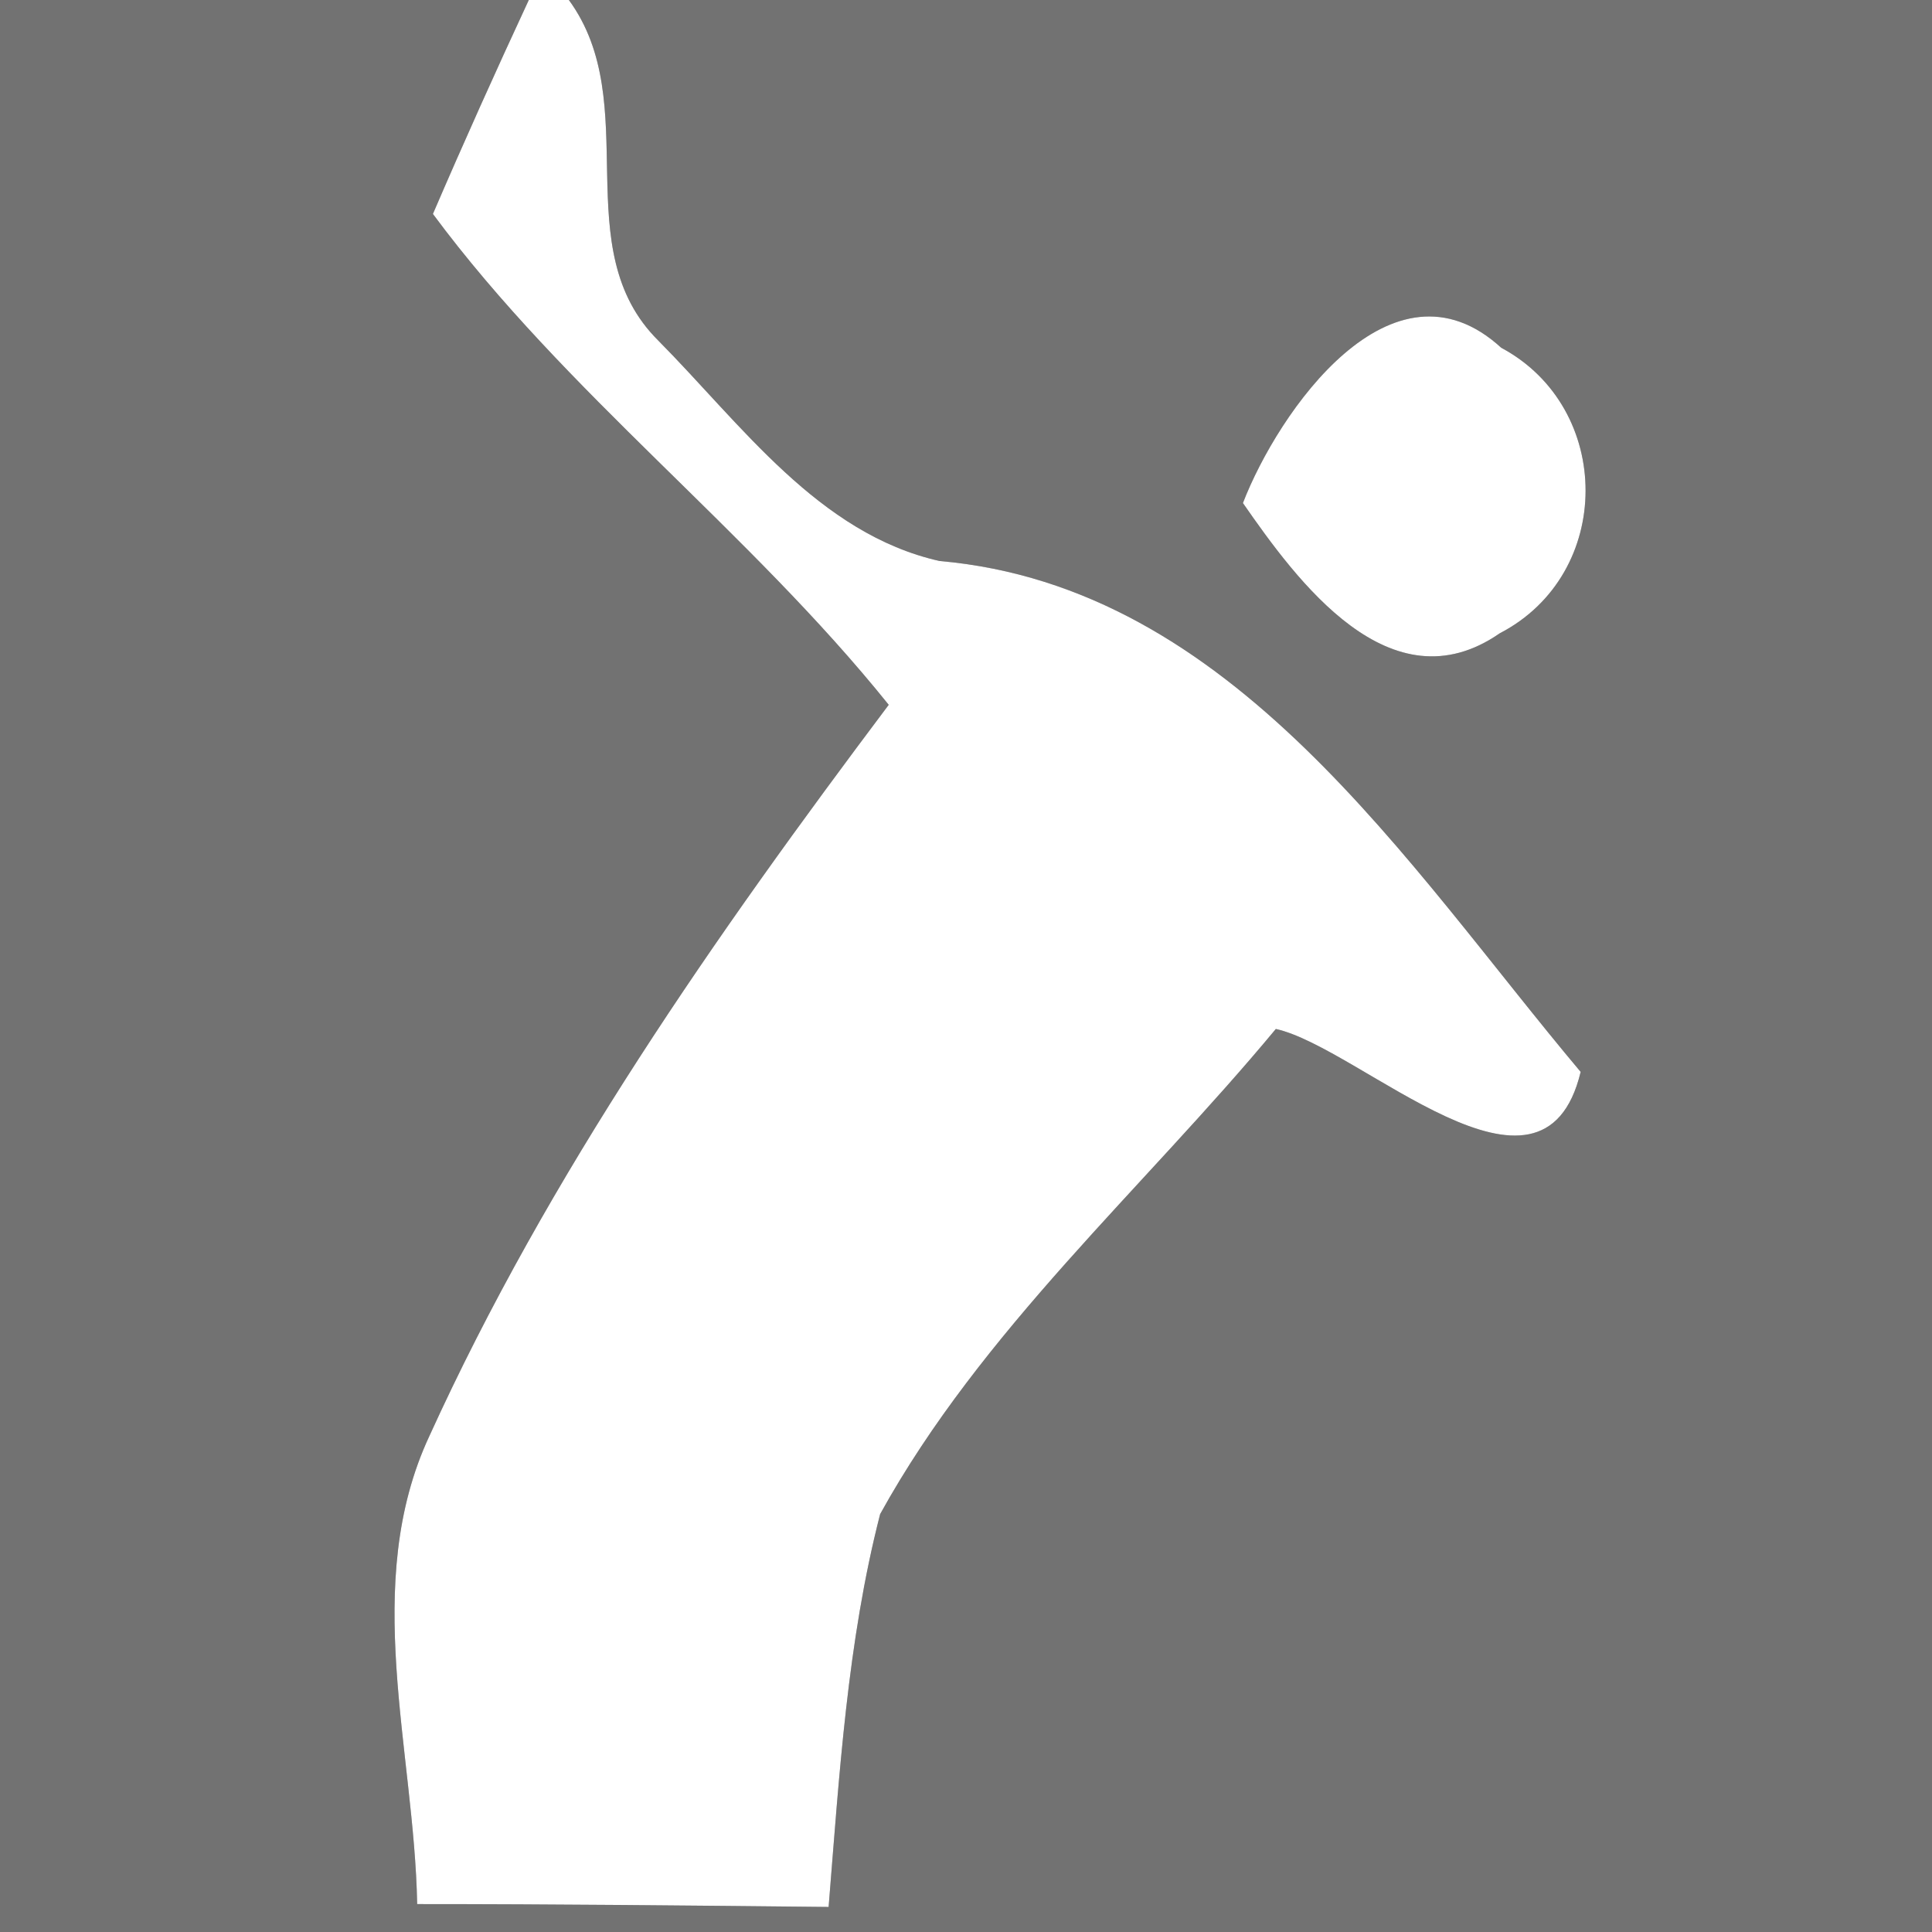
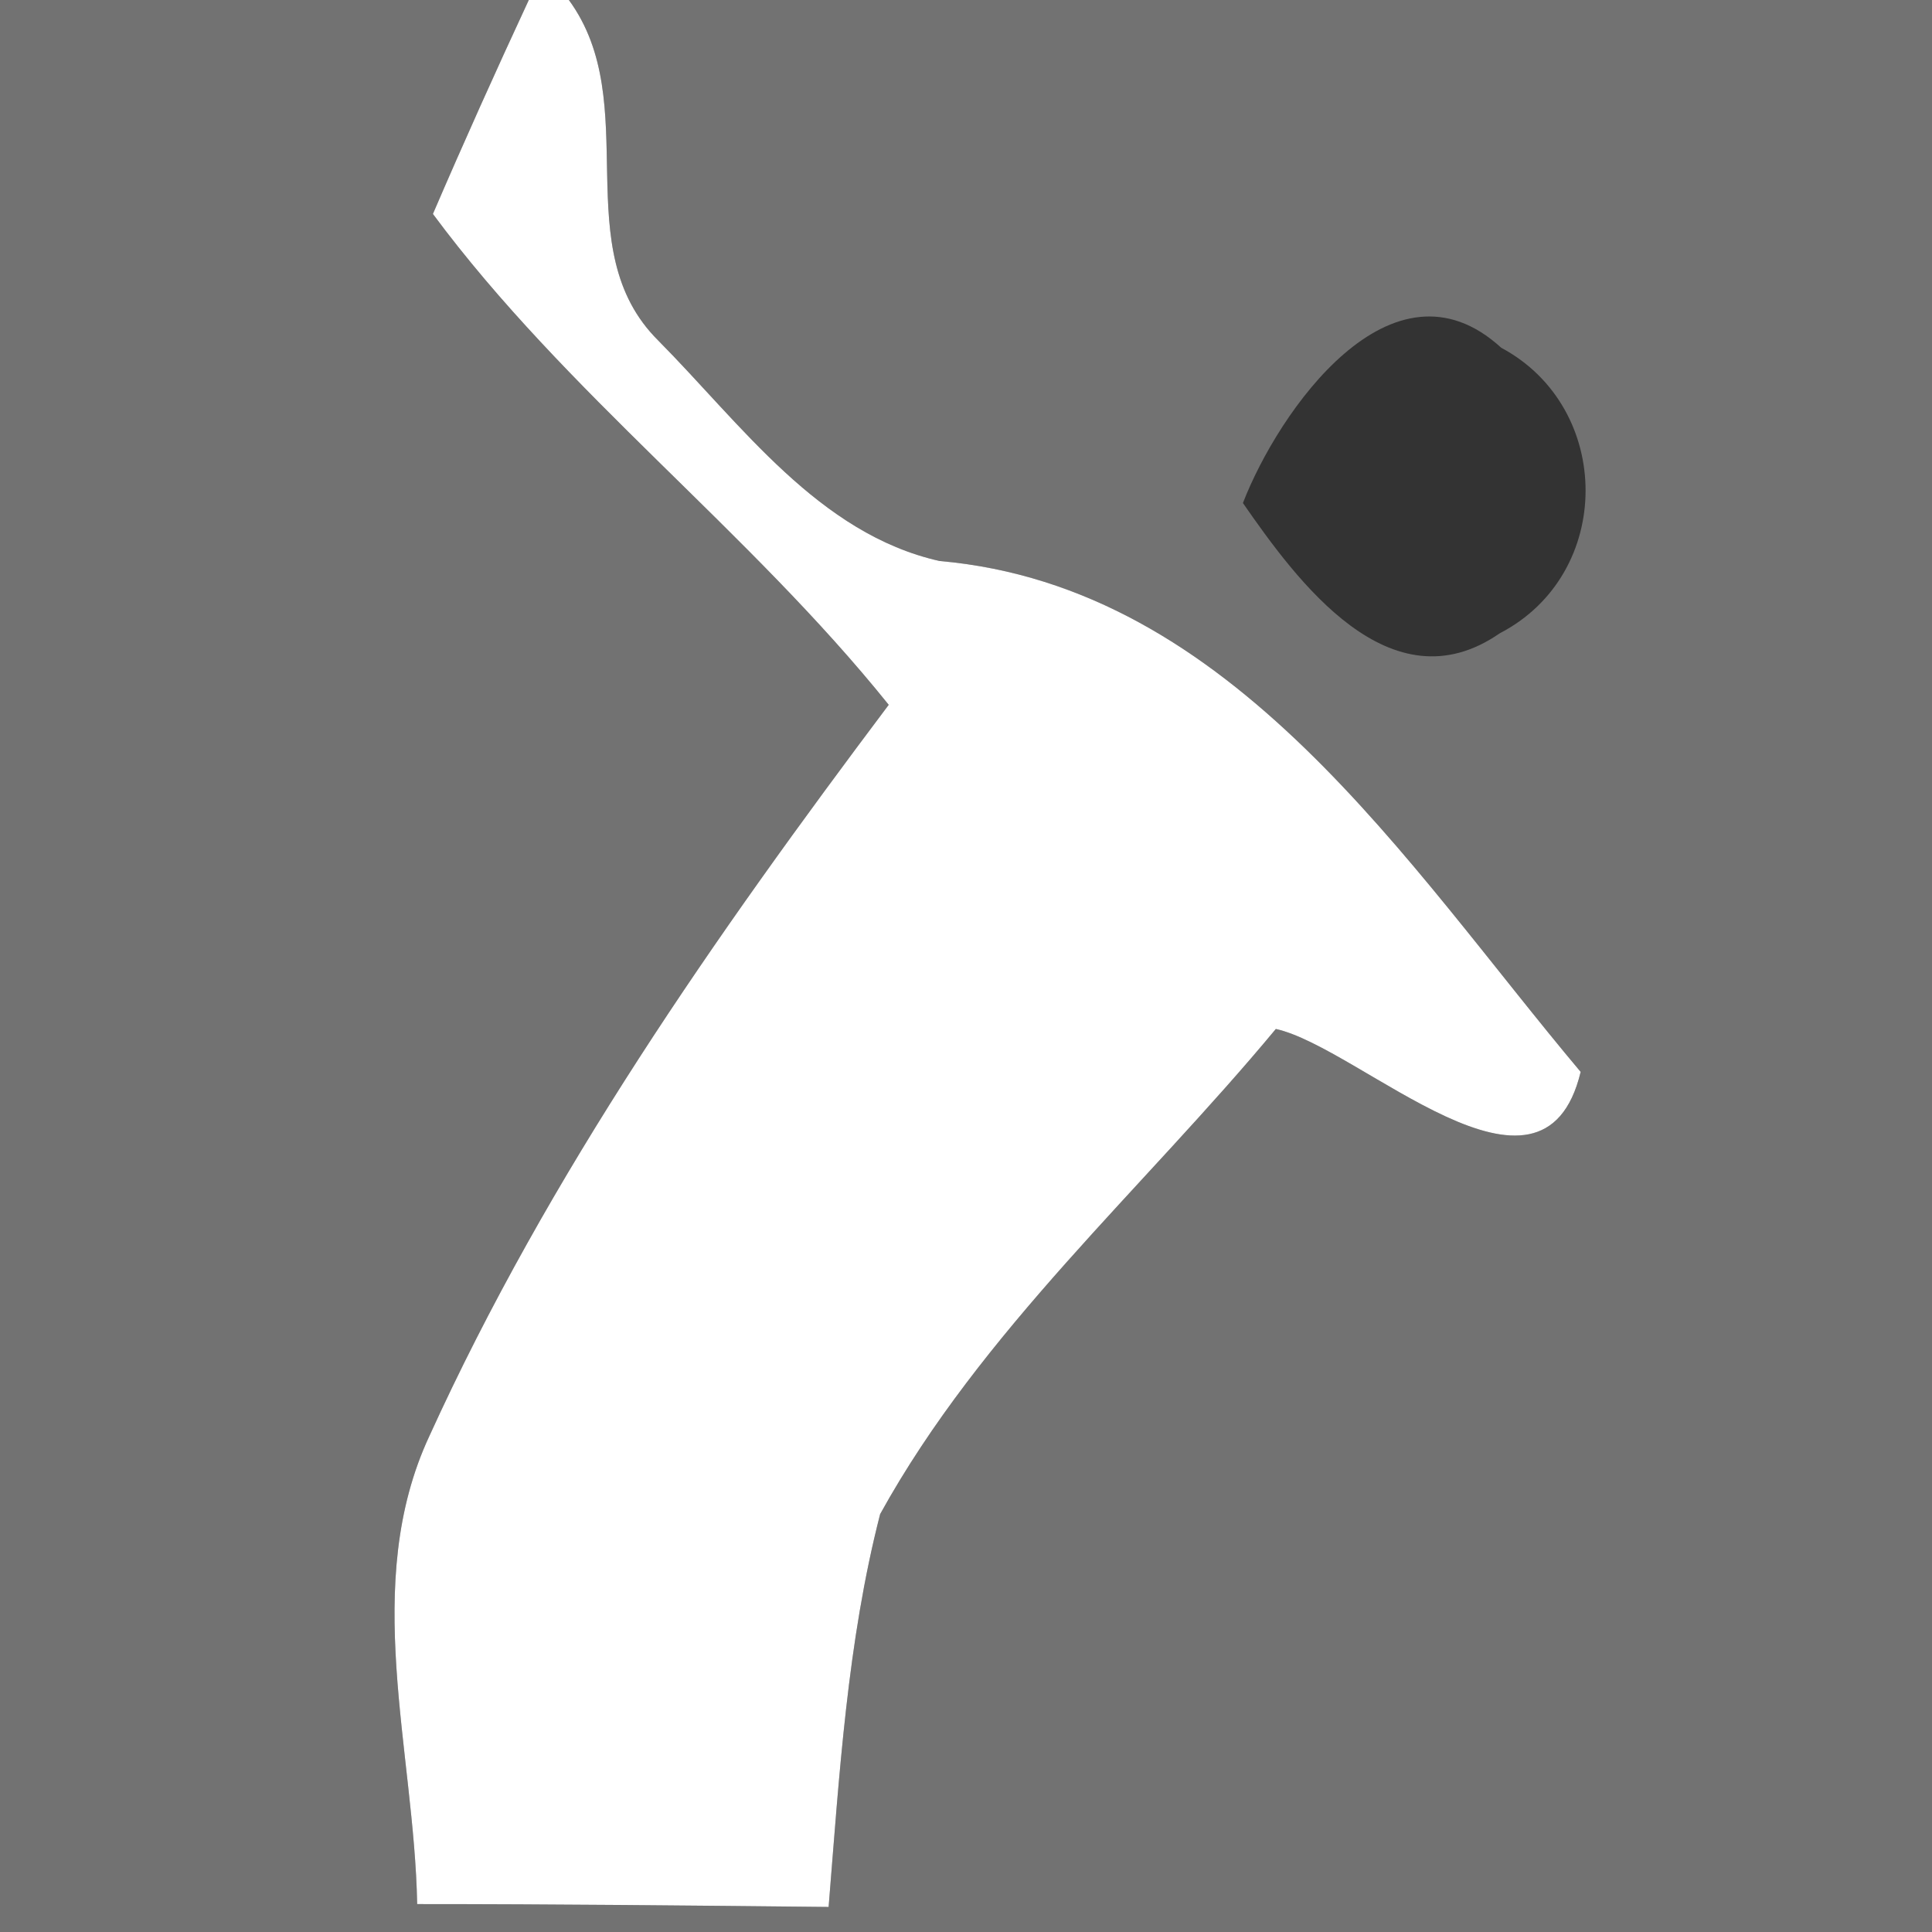
<svg xmlns="http://www.w3.org/2000/svg" width="27pt" height="27pt" viewBox="0 0 27 27" version="1.1">
  <rect x="0" y="0" width="27" height="27" fill="#333333" stroke="none" />
  <g id="#727272ff">
    <path fill="#727272" opacity="1.00" d=" M 0.00 0.00 L 7.39 0.00 C 6.93 0.99 6.48 1.99 6.05 2.99 C 7.91 5.50 10.46 7.41 12.42 9.85 C 10.00 13.07 7.67 16.40 6.00 20.07 C 5.04 22.13 5.79 24.46 5.83 26.61 C 7.75 26.61 9.66 26.63 11.58 26.65 C 11.73 24.81 11.84 22.95 12.30 21.16 C 13.72 18.59 15.97 16.62 17.83 14.38 C 19.01 14.64 21.56 17.18 22.09 14.98 C 19.66 12.09 17.24 8.20 13.13 7.84 C 11.44 7.46 10.36 5.93 9.20 4.76 C 7.90 3.47 9.01 1.45 7.95 0.00 L 27.00 0.00 L 27.00 27.00 L 0.00 27.00 L 0.00 0.00 M 17.37 7.03 C 18.12 8.11 19.43 9.91 20.96 8.85 C 22.56 8.02 22.55 5.70 20.98 4.86 C 19.45 3.46 17.86 5.76 17.37 7.03 Z" />
  </g>
  <g id="#ffffffff">
    <path fill="#ffffff" opacity="1.00" d=" M 7.39 0.00 L 7.95 0.00 C 9.01 1.45 7.90 3.47 9.20 4.76 C 10.36 5.93 11.44 7.46 13.13 7.84 C 17.24 8.20 19.66 12.09 22.09 14.98 C 21.56 17.18 19.01 14.64 17.83 14.38 C 15.97 16.62 13.72 18.59 12.30 21.16 C 11.84 22.95 11.73 24.81 11.58 26.65 C 9.66 26.63 7.75 26.61 5.83 26.61 C 5.79 24.46 5.04 22.13 6.00 20.07 C 7.67 16.40 10.00 13.07 12.42 9.85 C 10.46 7.41 7.91 5.50 6.05 2.99 C 6.48 1.99 6.93 0.99 7.39 0.00 Z" />
-     <path fill="#ffffff" opacity="1.00" d=" M 17.37 7.03 C 17.86 5.76 19.45 3.46 20.98 4.86 C 22.55 5.70 22.56 8.02 20.96 8.85 C 19.43 9.91 18.12 8.11 17.37 7.03 Z" />
  </g>
</svg>